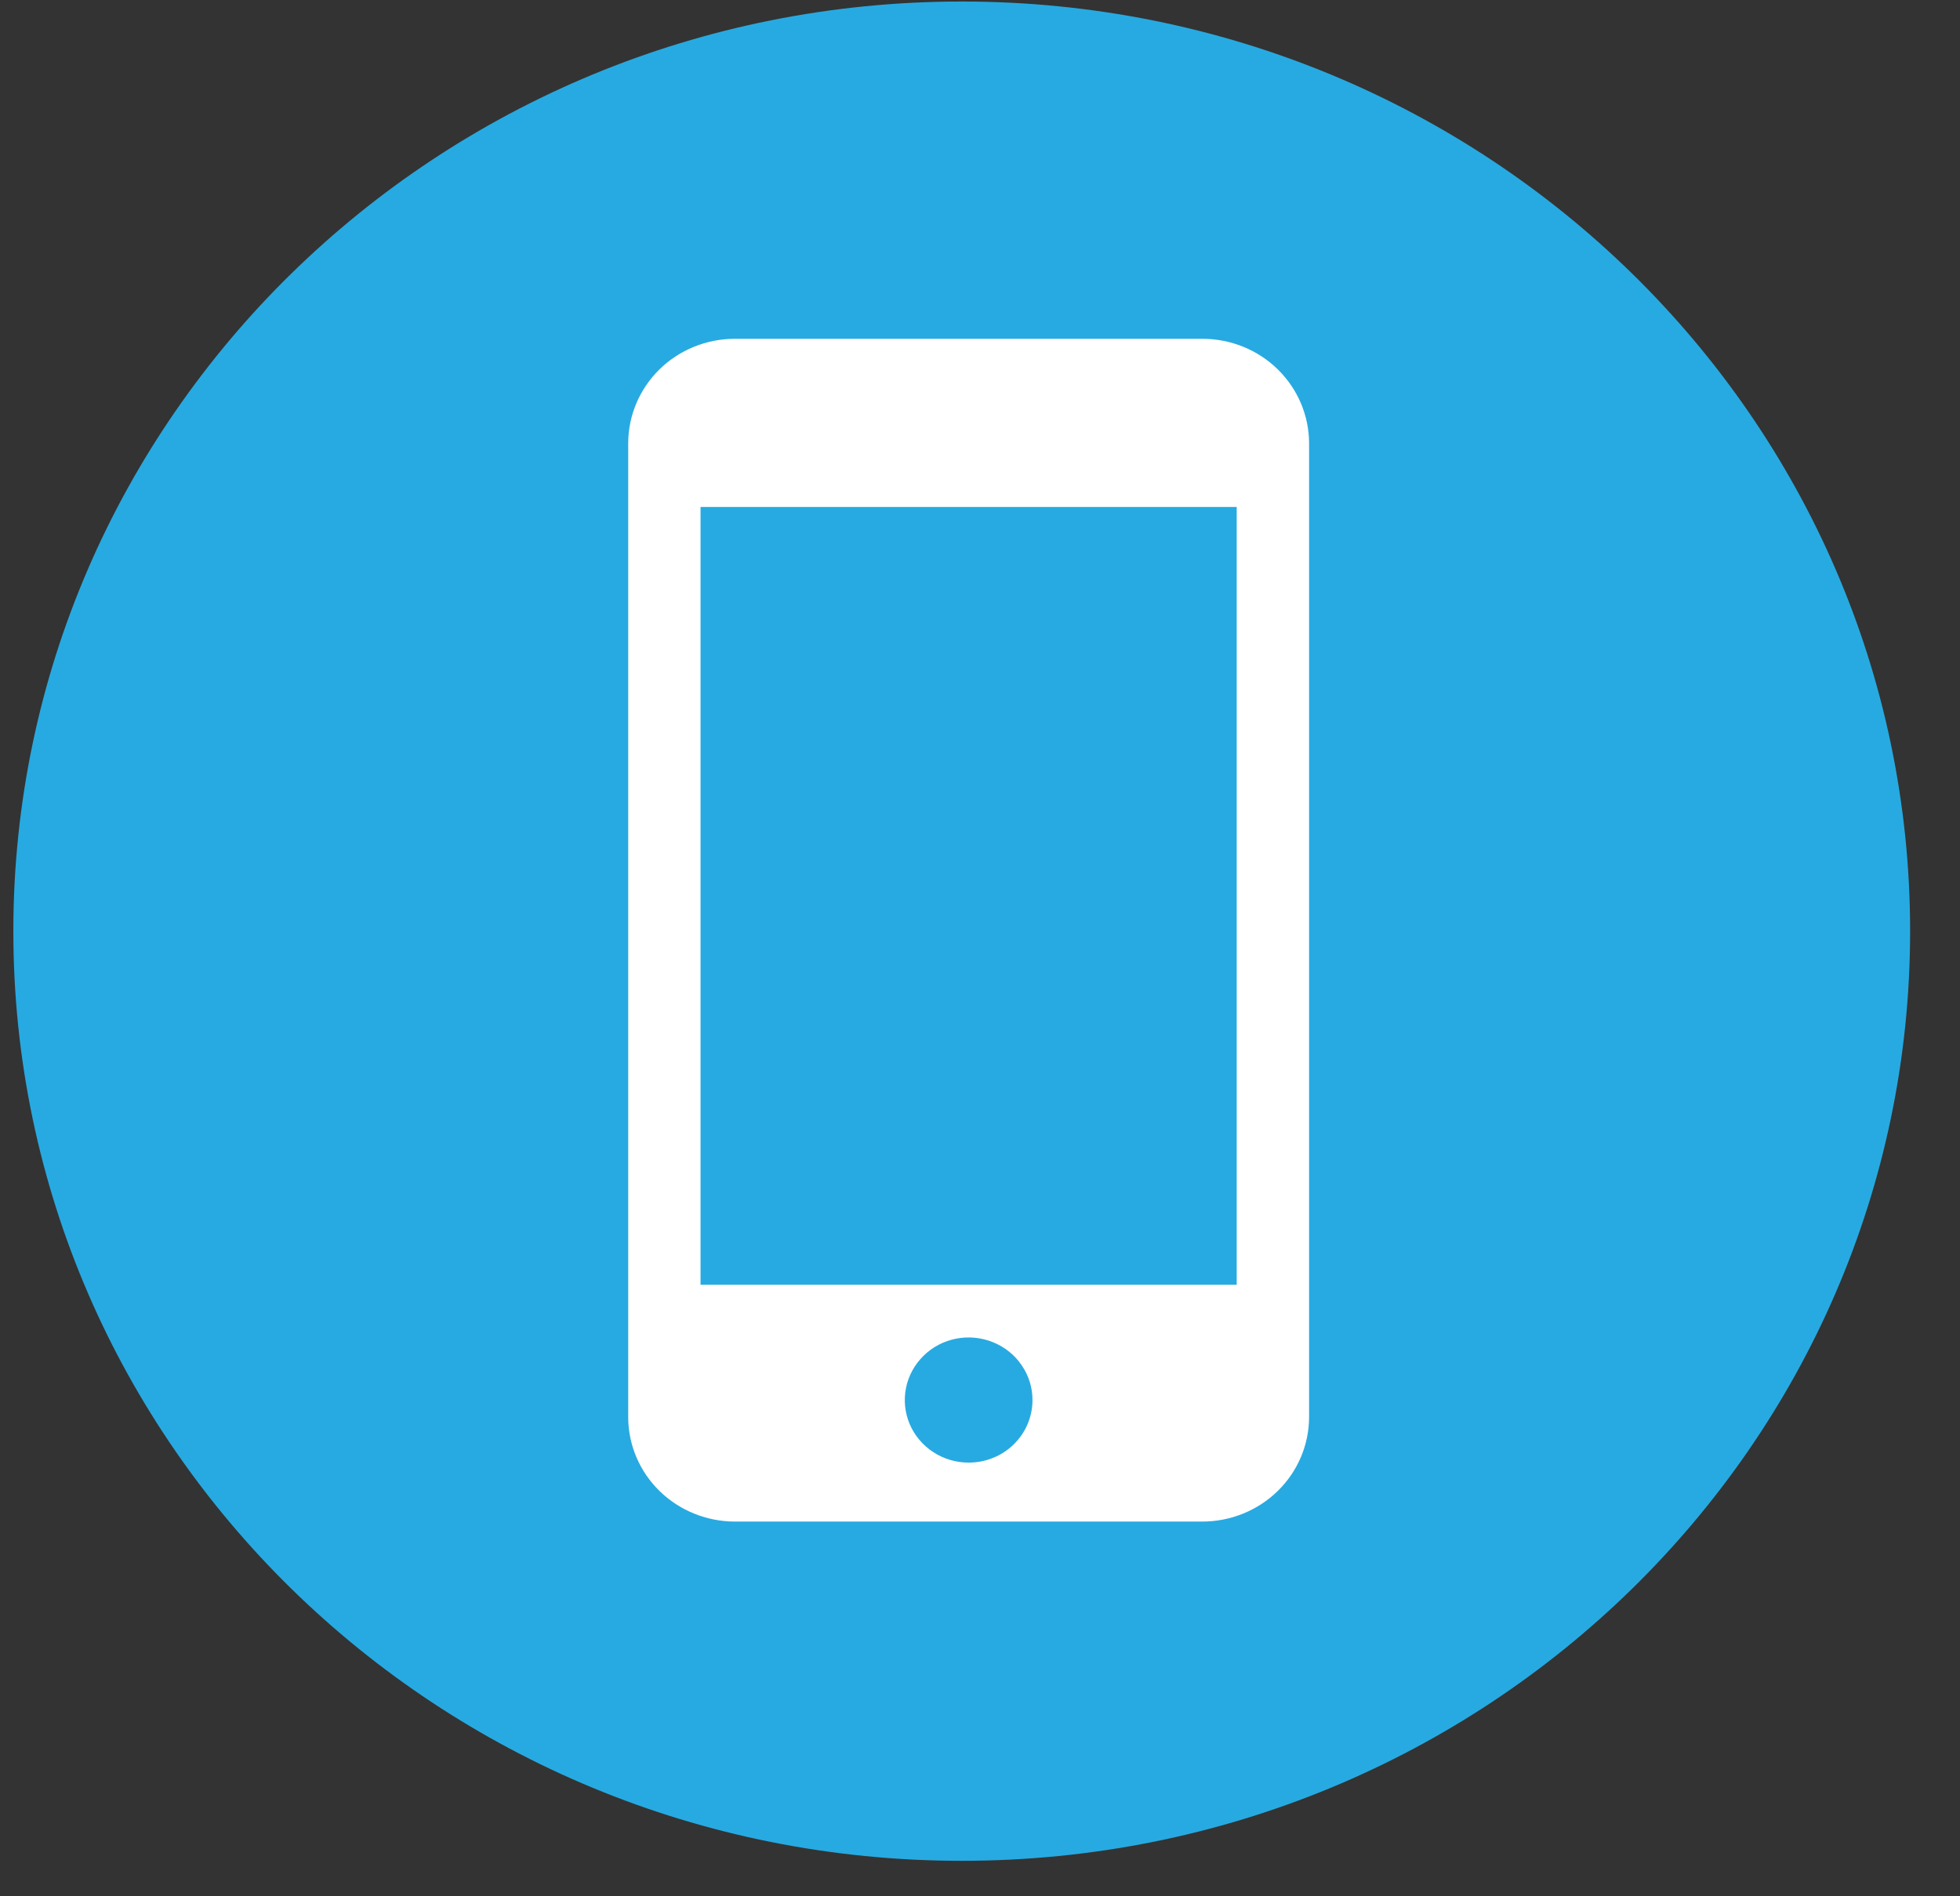
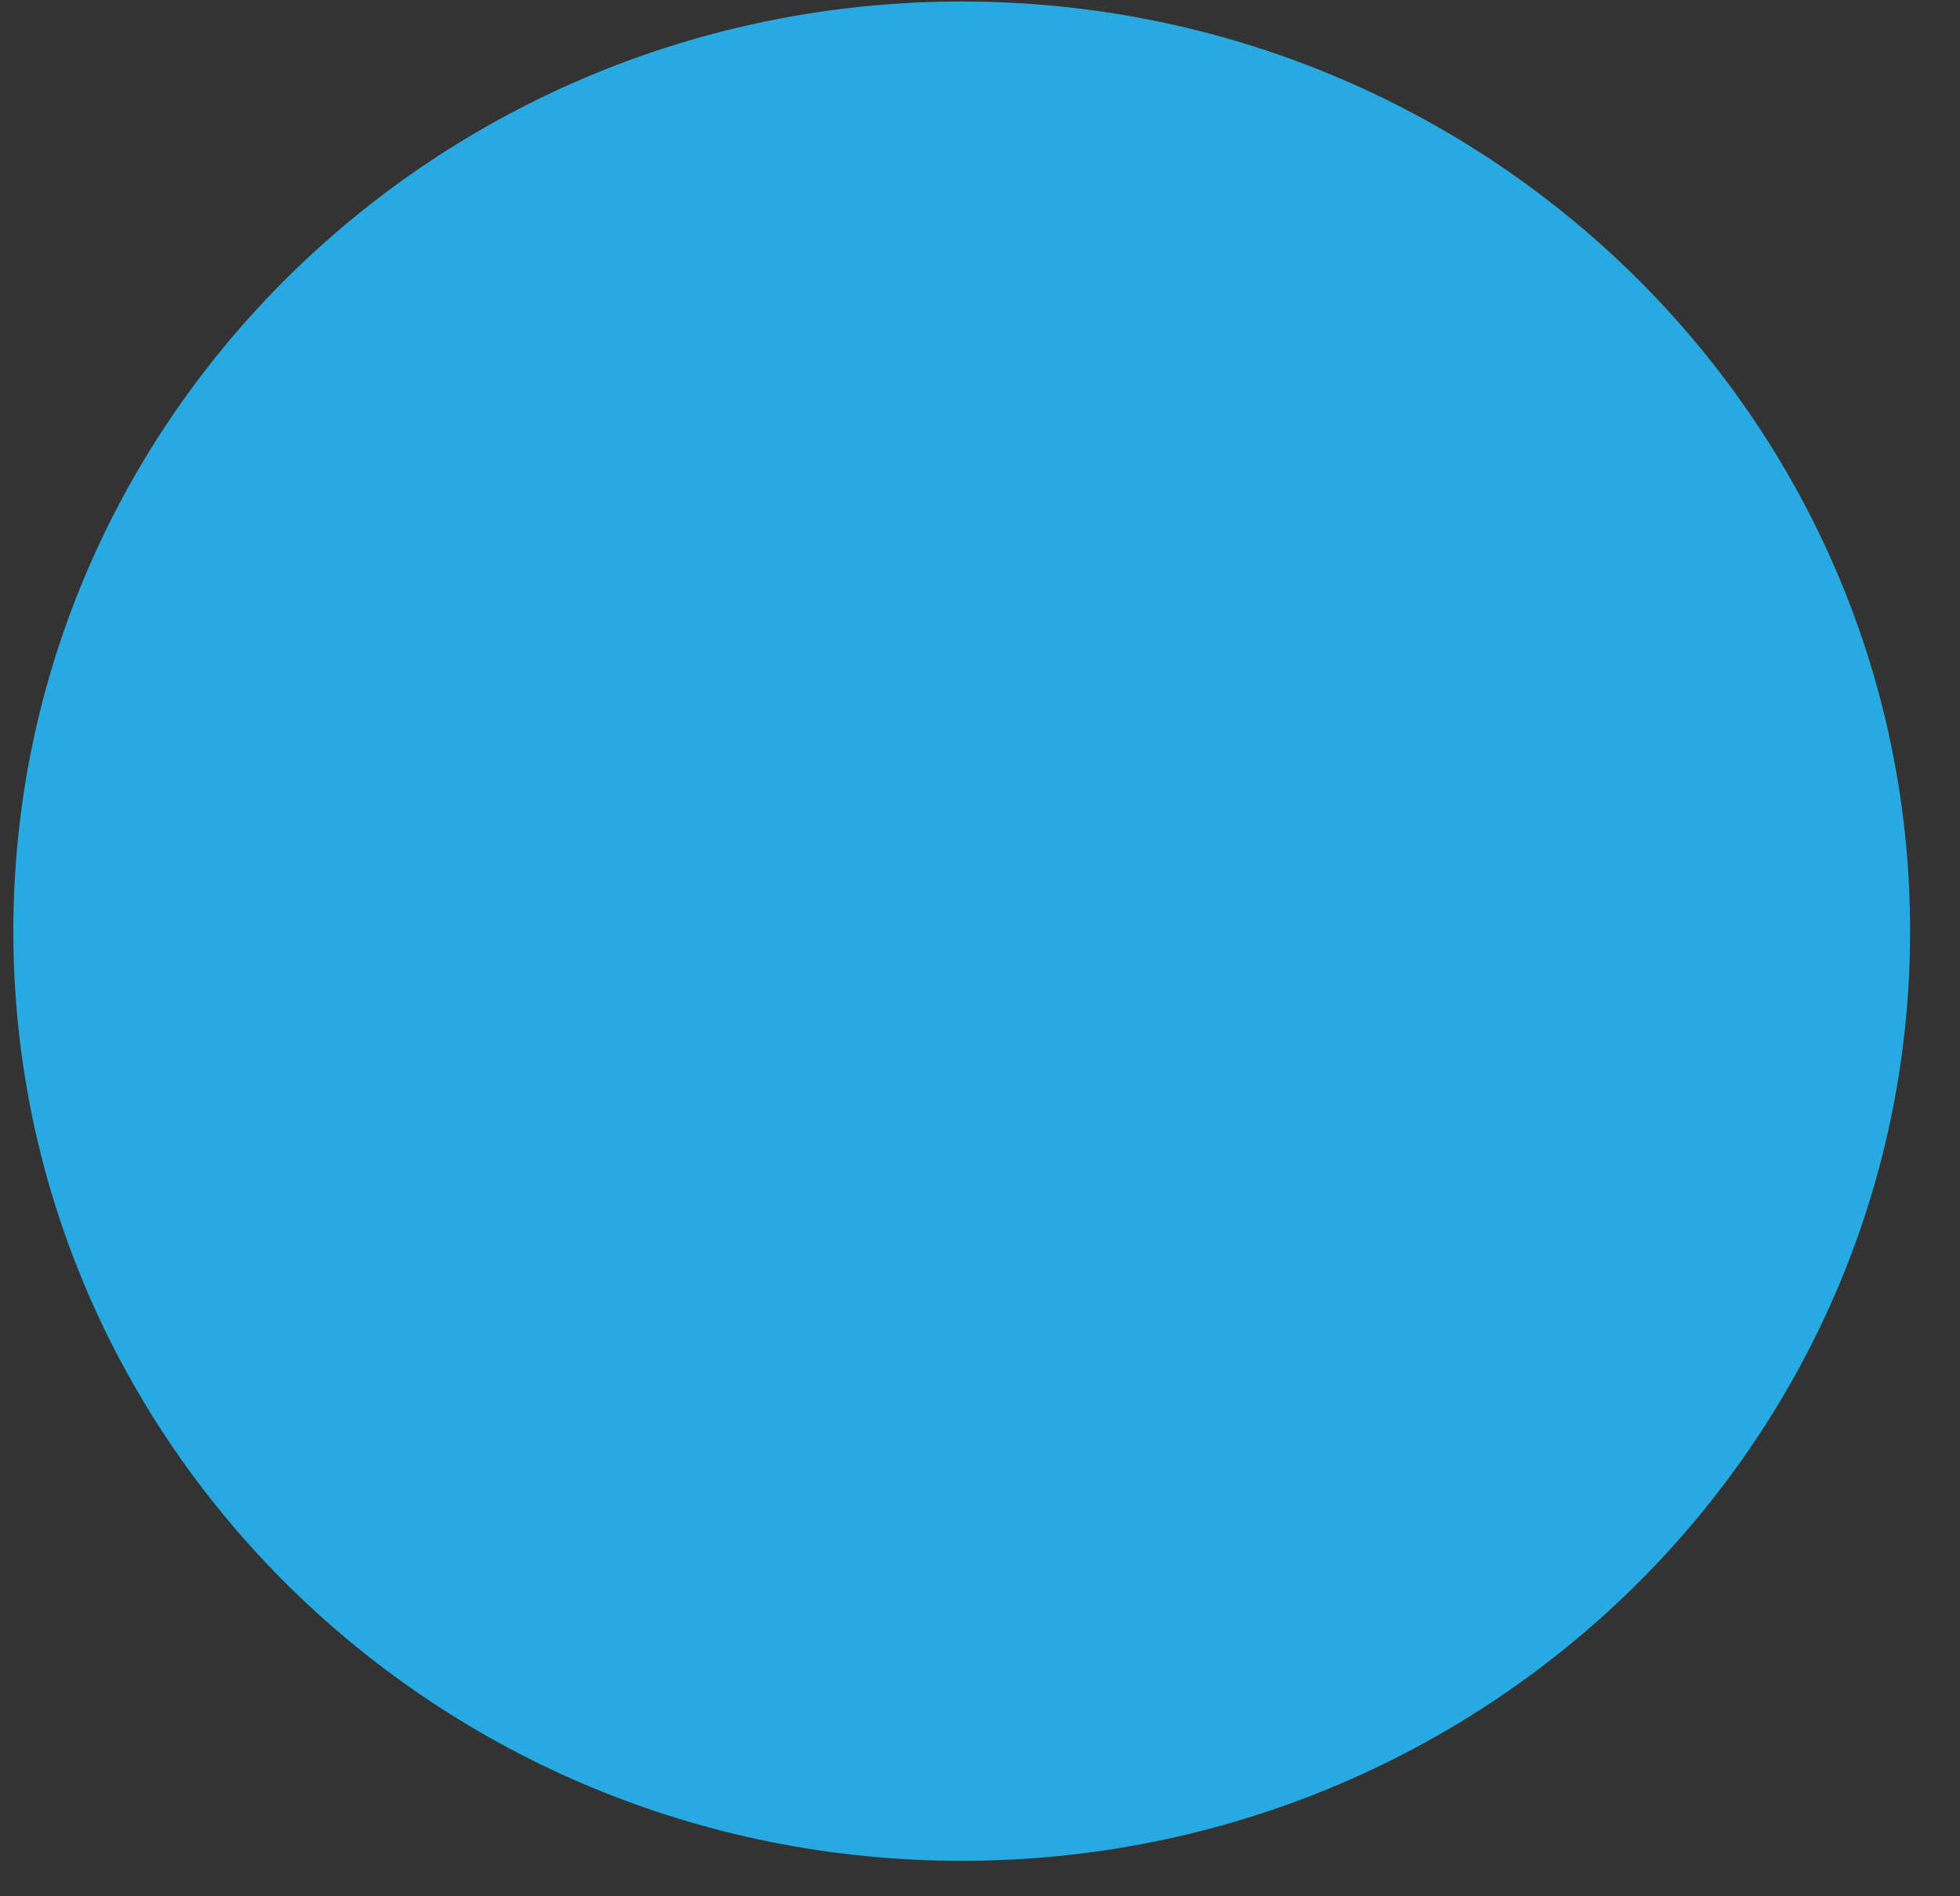
<svg xmlns="http://www.w3.org/2000/svg" width="31" height="30" viewBox="0 0 31 30" fill="none">
  <rect x="0" y="0" width="31" height="30" fill="#333333" stroke="none" />
  <path d="M15.211 29.439C23.495 29.439 30.211 22.854 30.211 14.731C30.211 6.608 23.495 0.024 15.211 0.024C6.927 0.024 0.211 6.608 0.211 14.731C0.211 22.854 6.927 29.439 15.211 29.439Z" fill="#27AAE1" />
-   <path d="M19.022 5.36H11.619C11.173 5.361 10.745 5.535 10.43 5.844C10.115 6.154 9.937 6.573 9.936 7.01V22.422C9.937 22.859 10.115 23.278 10.43 23.587C10.745 23.896 11.173 24.07 11.619 24.072H19.022C19.468 24.07 19.895 23.896 20.21 23.587C20.526 23.278 20.703 22.859 20.705 22.422V7.01C20.703 6.573 20.526 6.154 20.21 5.844C19.895 5.535 19.468 5.361 19.022 5.36ZM15.32 23.139C15.12 23.139 14.925 23.081 14.759 22.972C14.593 22.863 14.464 22.709 14.387 22.528C14.311 22.347 14.291 22.148 14.33 21.956C14.369 21.764 14.466 21.587 14.607 21.449C14.748 21.31 14.928 21.216 15.124 21.178C15.32 21.14 15.523 21.16 15.707 21.235C15.892 21.31 16.05 21.437 16.16 21.6C16.271 21.762 16.331 21.954 16.33 22.15C16.33 22.28 16.304 22.409 16.253 22.529C16.203 22.649 16.128 22.758 16.034 22.85C15.941 22.942 15.829 23.015 15.707 23.064C15.584 23.114 15.453 23.139 15.32 23.139ZM11.08 20.325V8.02H19.56V20.325L11.08 20.325Z" fill="white" />
</svg>